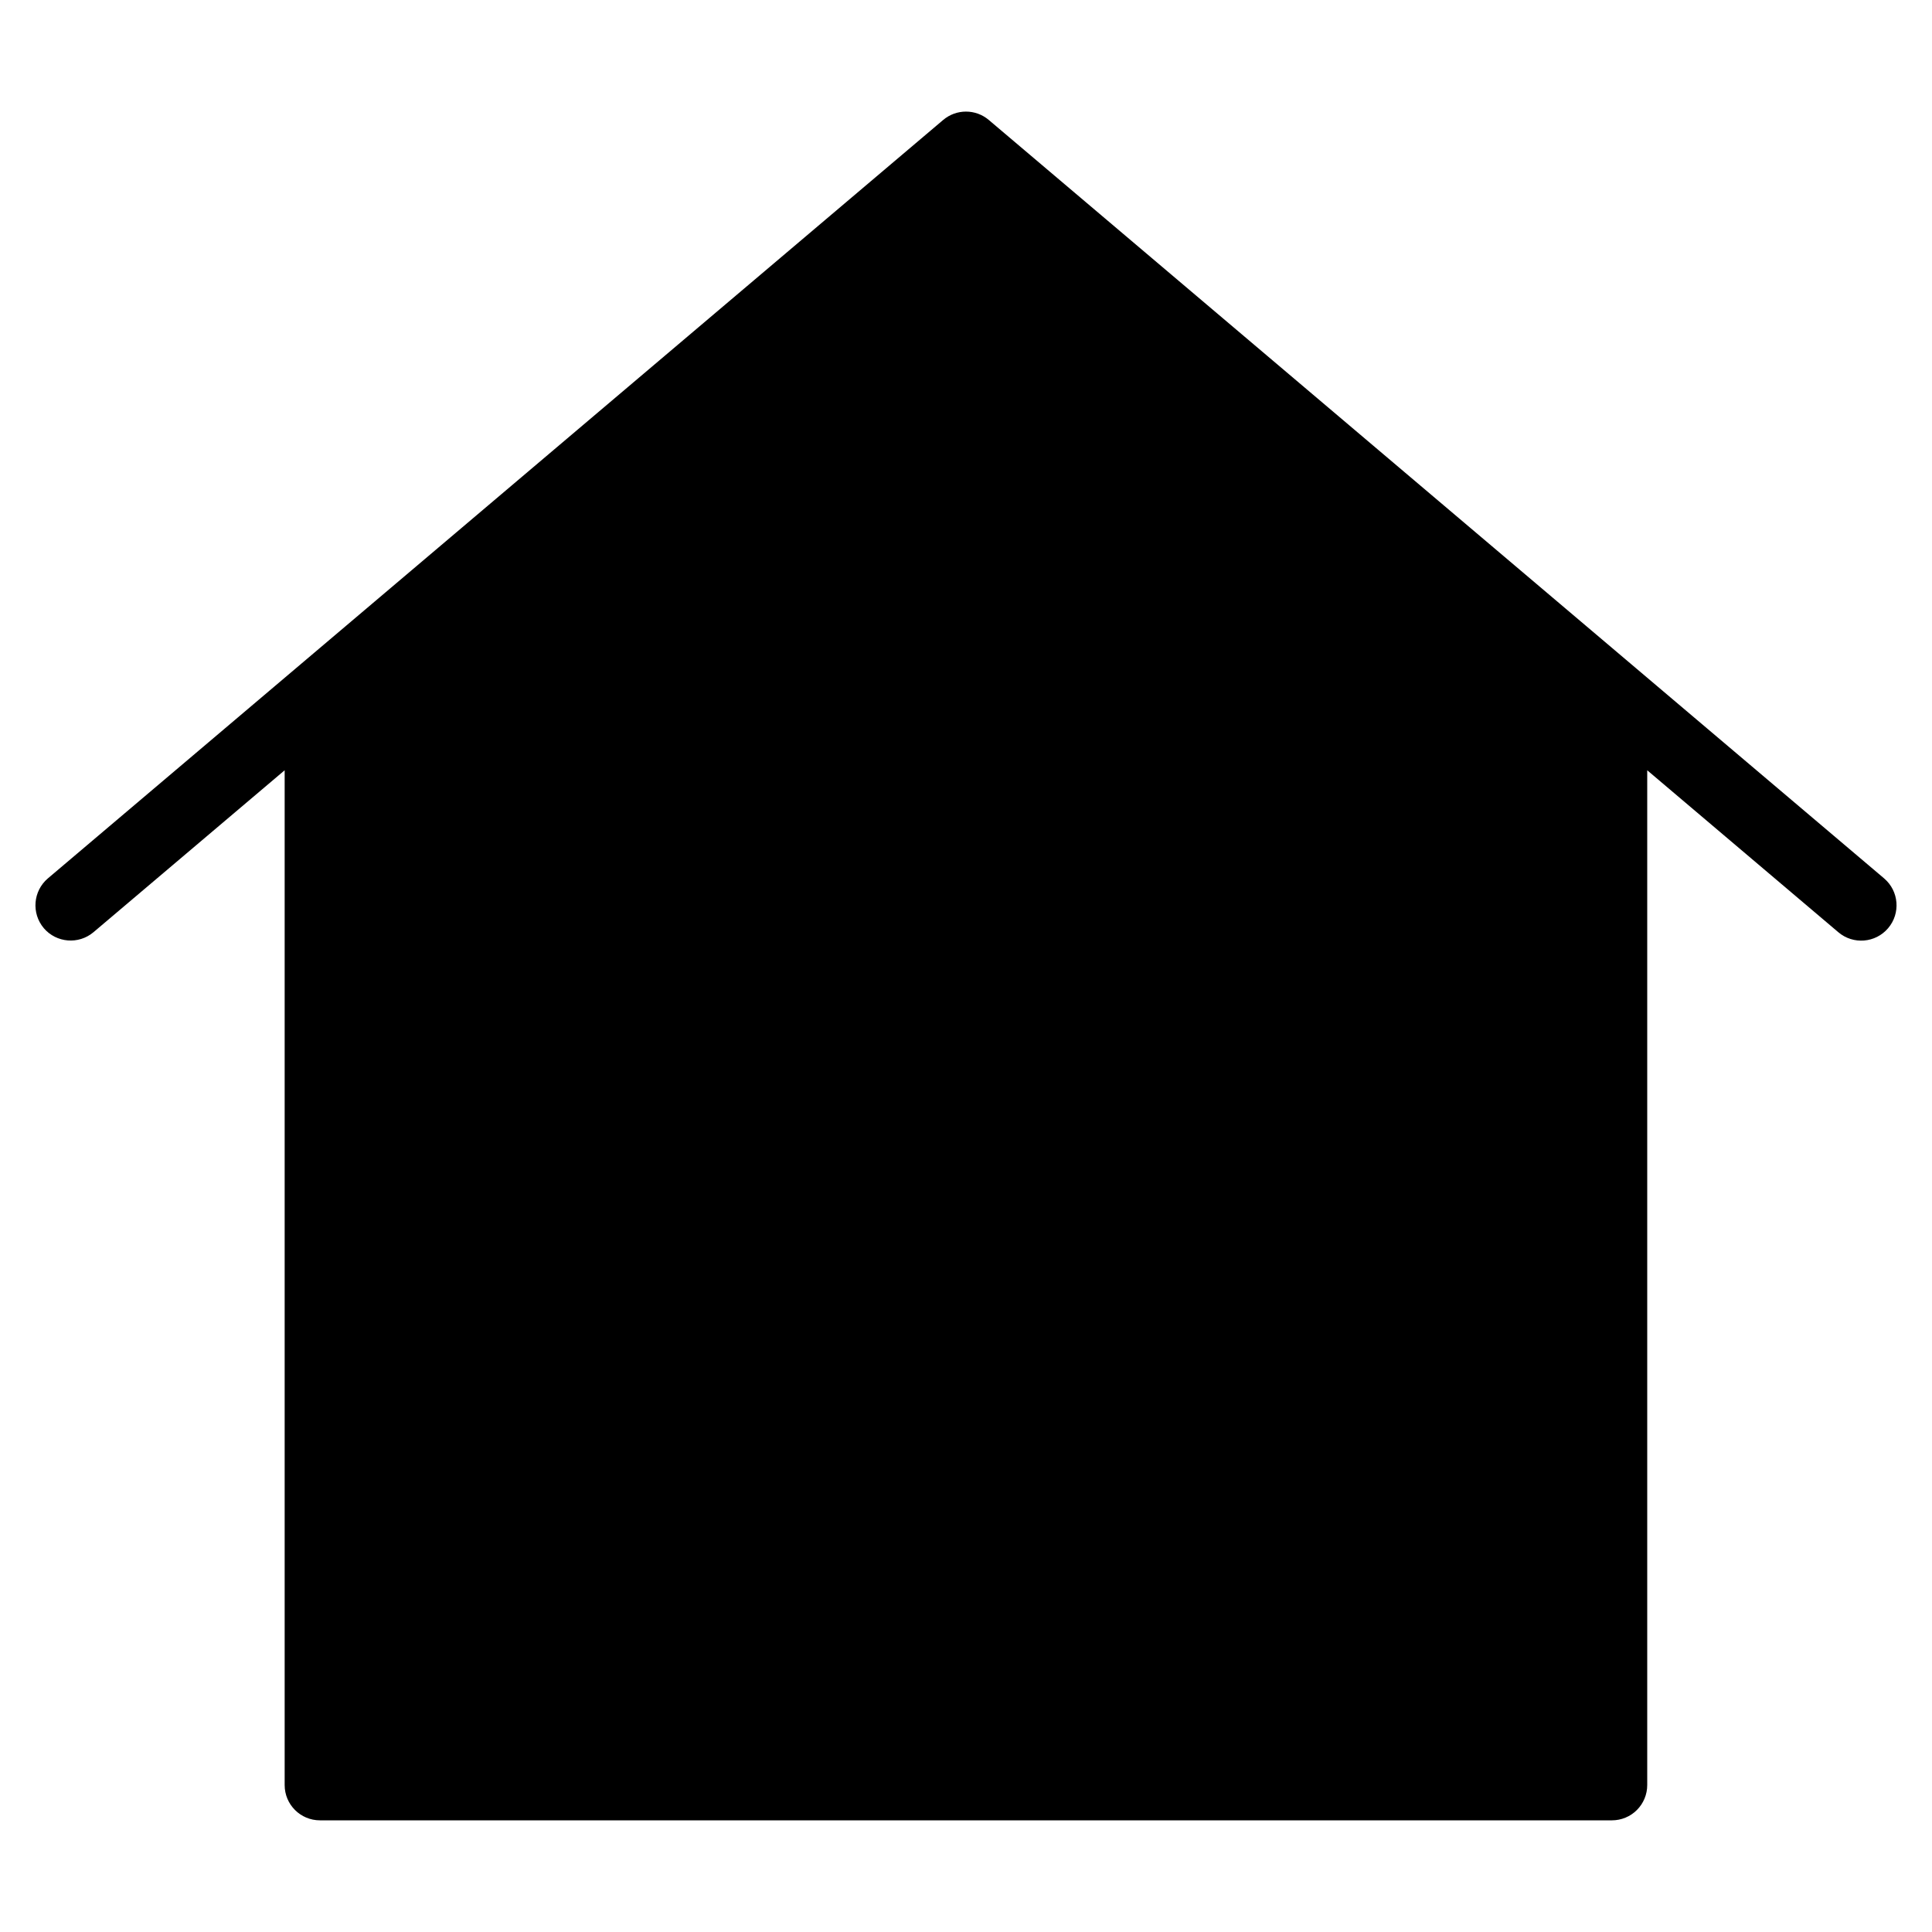
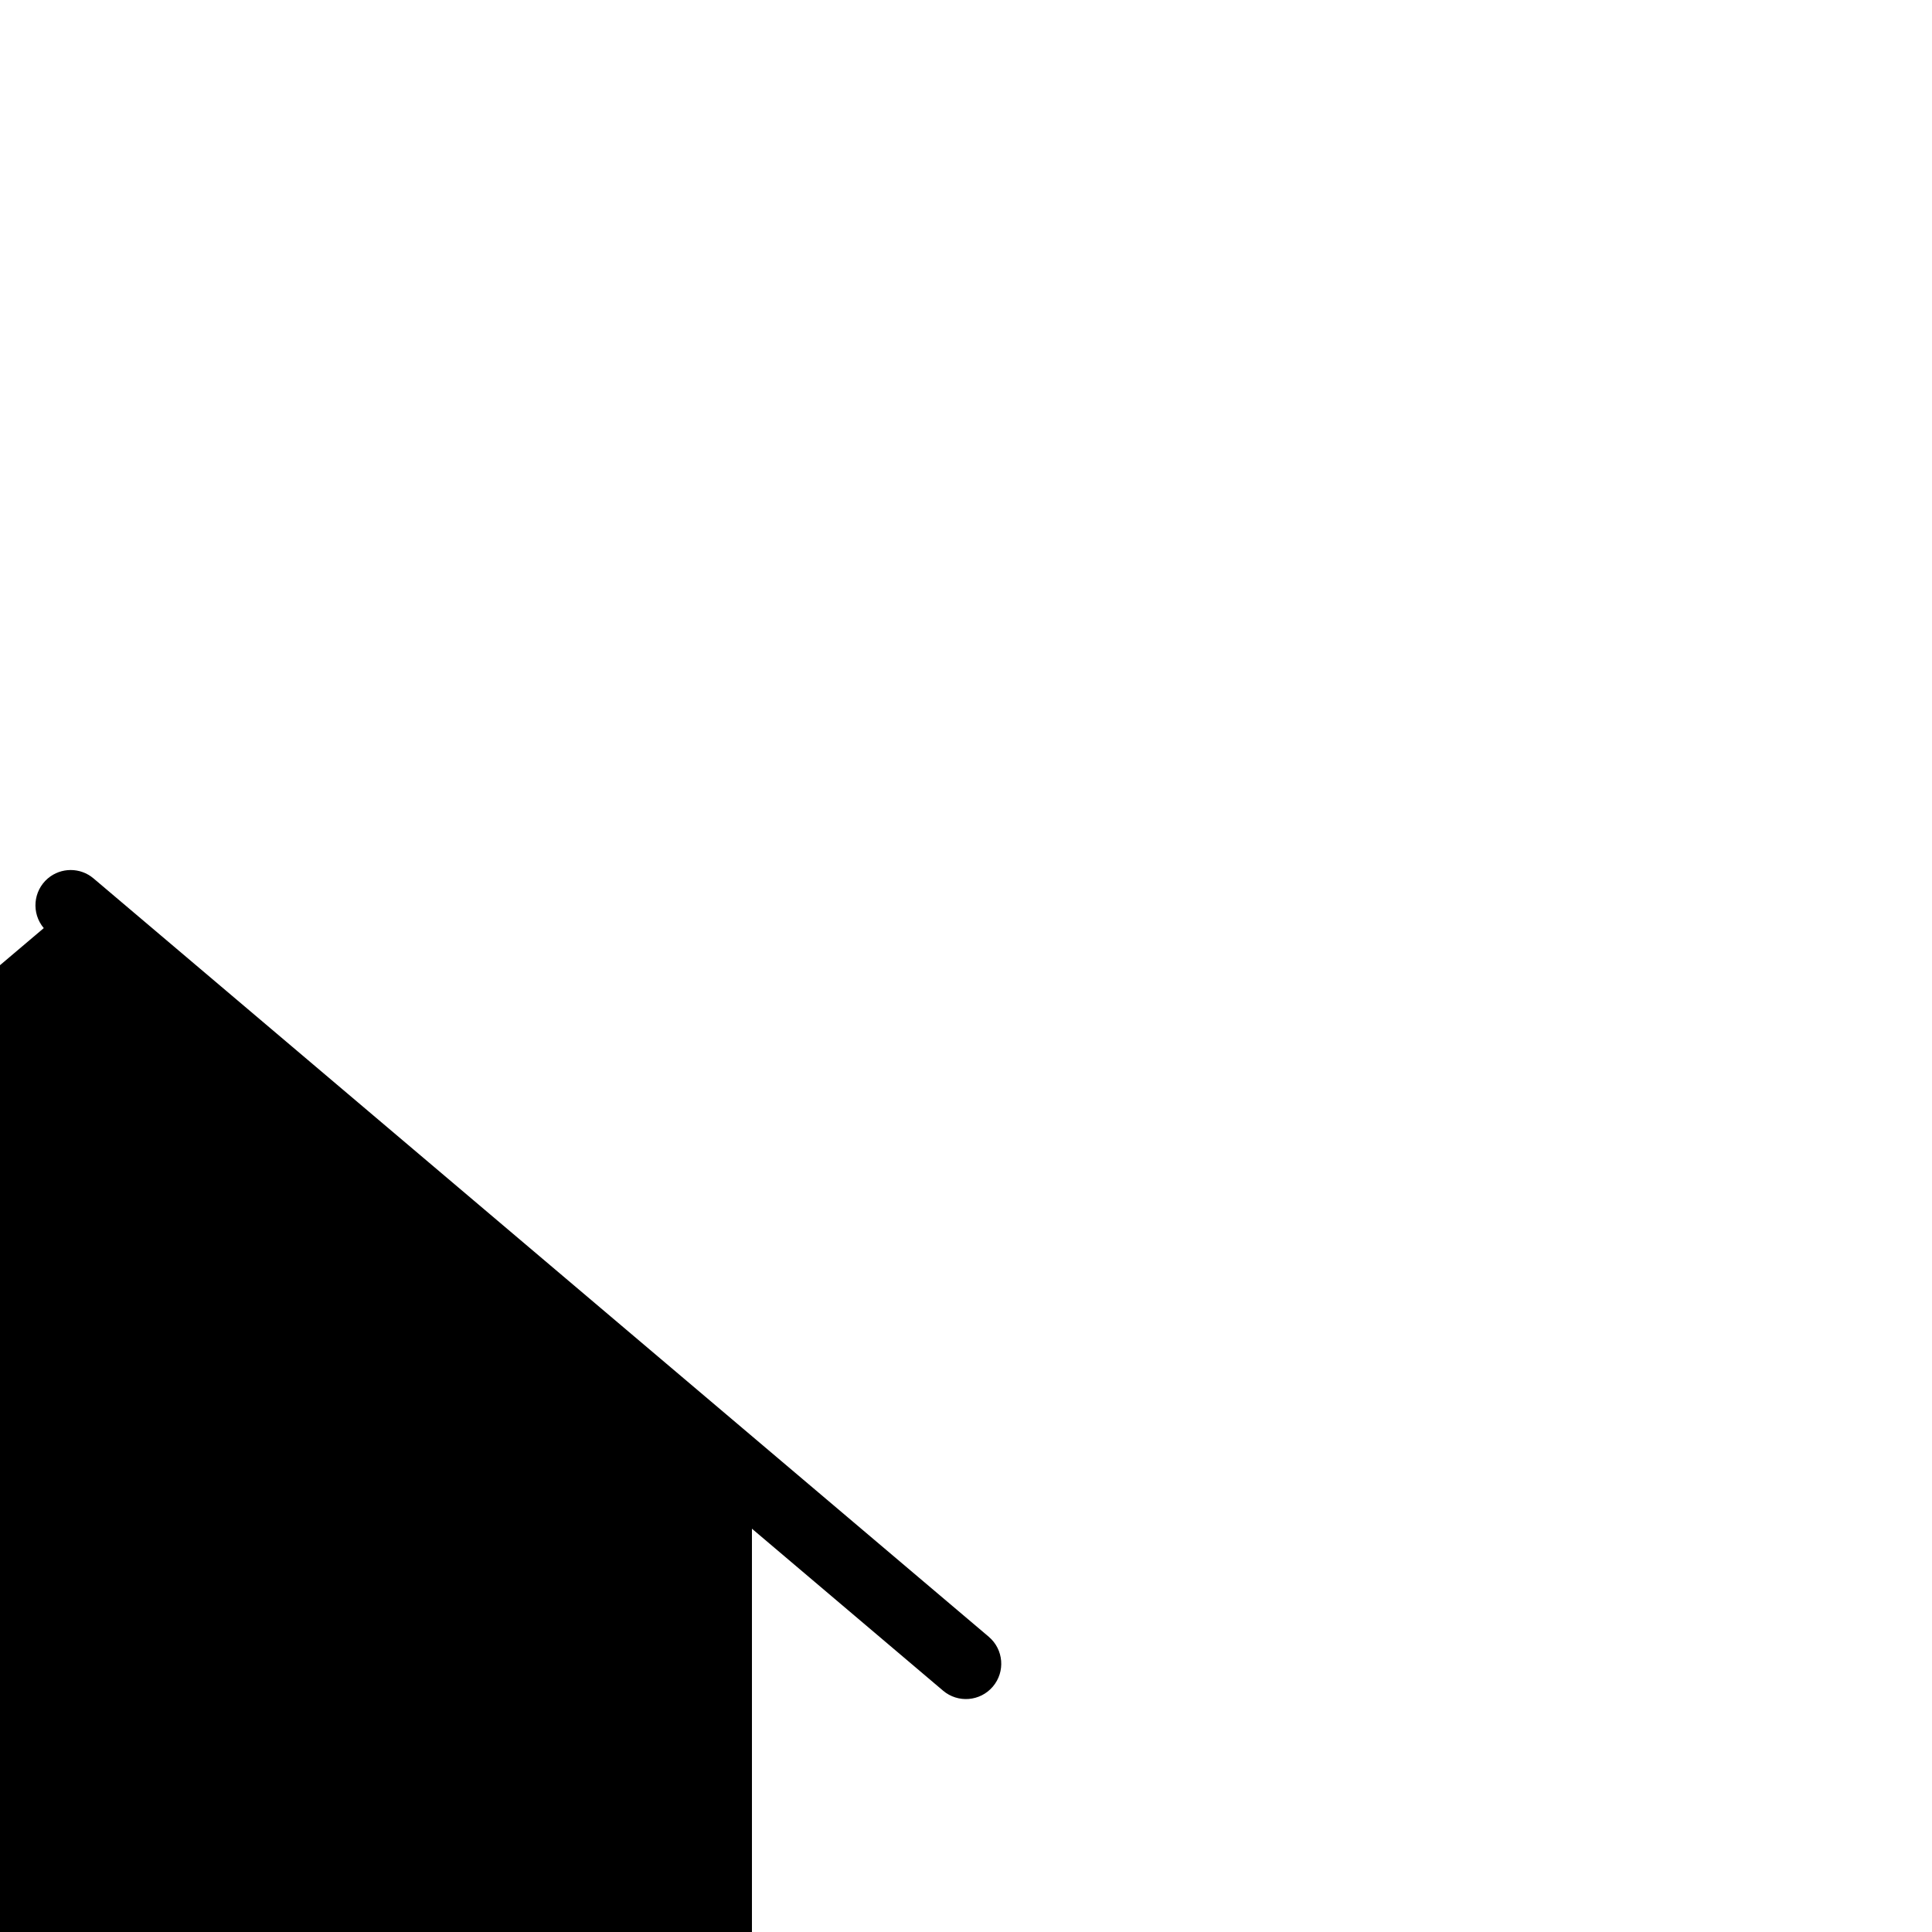
<svg xmlns="http://www.w3.org/2000/svg" fill="#000000" width="800px" height="800px" version="1.1" viewBox="144 144 512 512">
-   <path d="m155.6 389.96c-3.324-3.945-2.836-9.832 1.09-13.18l237.26-200.99c3.488-2.953 8.598-2.953 12.086 0l237.27 200.99v0.004c3.938 3.348 4.418 9.258 1.066 13.195-3.348 3.941-9.258 4.418-13.195 1.07l-50.645-42.918v268.93c0 2.481-0.984 4.856-2.738 6.609-1.75 1.754-4.129 2.738-6.609 2.738h-342.4c-5.164 0-9.348-4.184-9.348-9.348v-268.93l-50.668 42.918c-3.945 3.32-9.828 2.836-13.176-1.086z" fill-rule="evenodd" />
+   <path d="m155.6 389.96c-3.324-3.945-2.836-9.832 1.09-13.18c3.488-2.953 8.598-2.953 12.086 0l237.27 200.99v0.004c3.938 3.348 4.418 9.258 1.066 13.195-3.348 3.941-9.258 4.418-13.195 1.07l-50.645-42.918v268.93c0 2.481-0.984 4.856-2.738 6.609-1.75 1.754-4.129 2.738-6.609 2.738h-342.4c-5.164 0-9.348-4.184-9.348-9.348v-268.93l-50.668 42.918c-3.945 3.32-9.828 2.836-13.176-1.086z" fill-rule="evenodd" />
</svg>